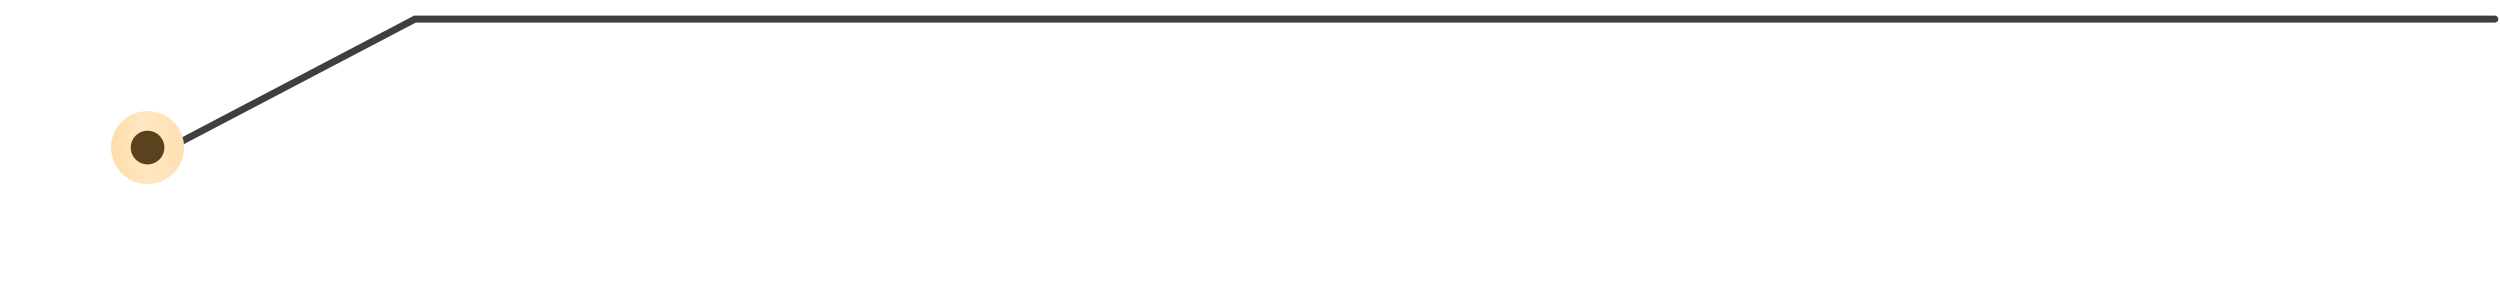
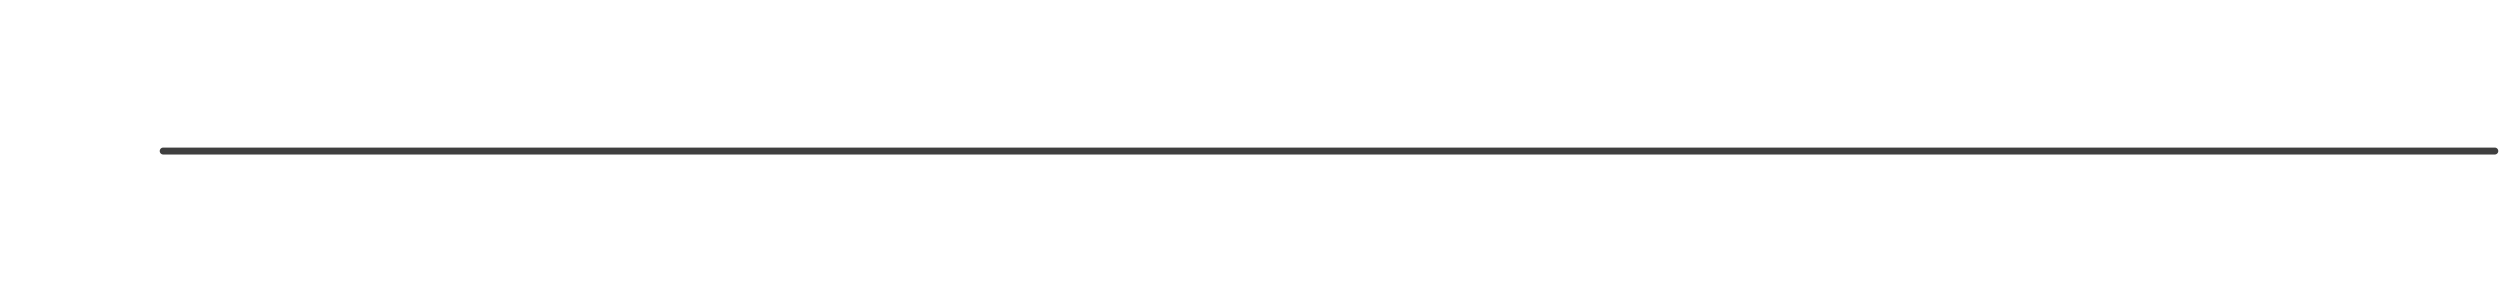
<svg xmlns="http://www.w3.org/2000/svg" width="720" height="85" viewBox="0 0 720 85" fill="none">
-   <path d="M47 43.5L119.5 5.5H718.5" stroke="#3F3F3F" stroke-width="2" stroke-linecap="round" />
+   <path d="M47 43.5H718.5" stroke="#3F3F3F" stroke-width="2" stroke-linecap="round" />
  <g opacity="0.4" filter="url(#filter0_f_53_1181)">
-     <circle cx="42.5" cy="42.5" r="10.5" fill="url(#paint0_linear_53_1181)" />
-   </g>
-   <circle cx="42.5" cy="42.5" r="10.5" fill="url(#paint1_linear_53_1181)" />
+     </g>
  <g filter="url(#filter1_i_53_1181)">
-     <circle cx="42.498" cy="42.498" r="4.846" fill="#5B421E" />
-   </g>
+     </g>
  <defs>
    <filter id="filter0_f_53_1181" x="0" y="0" width="85" height="85" filterUnits="userSpaceOnUse" color-interpolation-filters="sRGB">
      <feFlood flood-opacity="0" result="BackgroundImageFix" />
      <feBlend mode="normal" in="SourceGraphic" in2="BackgroundImageFix" result="shape" />
      <feGaussianBlur stdDeviation="16" result="effect1_foregroundBlur_53_1181" />
    </filter>
    <filter id="filter1_i_53_1181" x="37.652" y="37.652" width="9.692" height="9.692" filterUnits="userSpaceOnUse" color-interpolation-filters="sRGB">
      <feFlood flood-opacity="0" result="BackgroundImageFix" />
      <feBlend mode="normal" in="SourceGraphic" in2="BackgroundImageFix" result="shape" />
      <feColorMatrix in="SourceAlpha" type="matrix" values="0 0 0 0 0 0 0 0 0 0 0 0 0 0 0 0 0 0 127 0" result="hardAlpha" />
      <feOffset />
      <feGaussianBlur stdDeviation="4.4" />
      <feComposite in2="hardAlpha" operator="arithmetic" k2="-1" k3="1" />
      <feColorMatrix type="matrix" values="0 0 0 0 1 0 0 0 0 1 0 0 0 0 1 0 0 0 0.25 0" />
      <feBlend mode="normal" in2="shape" result="effect1_innerShadow_53_1181" />
    </filter>
    <linearGradient id="paint0_linear_53_1181" x1="52.234" y1="32" x2="30.813" y2="33.697" gradientUnits="userSpaceOnUse">
      <stop stop-color="#FFDFB2" />
      <stop offset="0.524" stop-color="#FFE7C1" />
      <stop offset="1" stop-color="#FFDCAA" />
    </linearGradient>
    <linearGradient id="paint1_linear_53_1181" x1="52.234" y1="32" x2="30.813" y2="33.697" gradientUnits="userSpaceOnUse">
      <stop stop-color="#FFDFB2" />
      <stop offset="0.524" stop-color="#FFE7C1" />
      <stop offset="1" stop-color="#FFDCAA" />
    </linearGradient>
  </defs>
</svg>